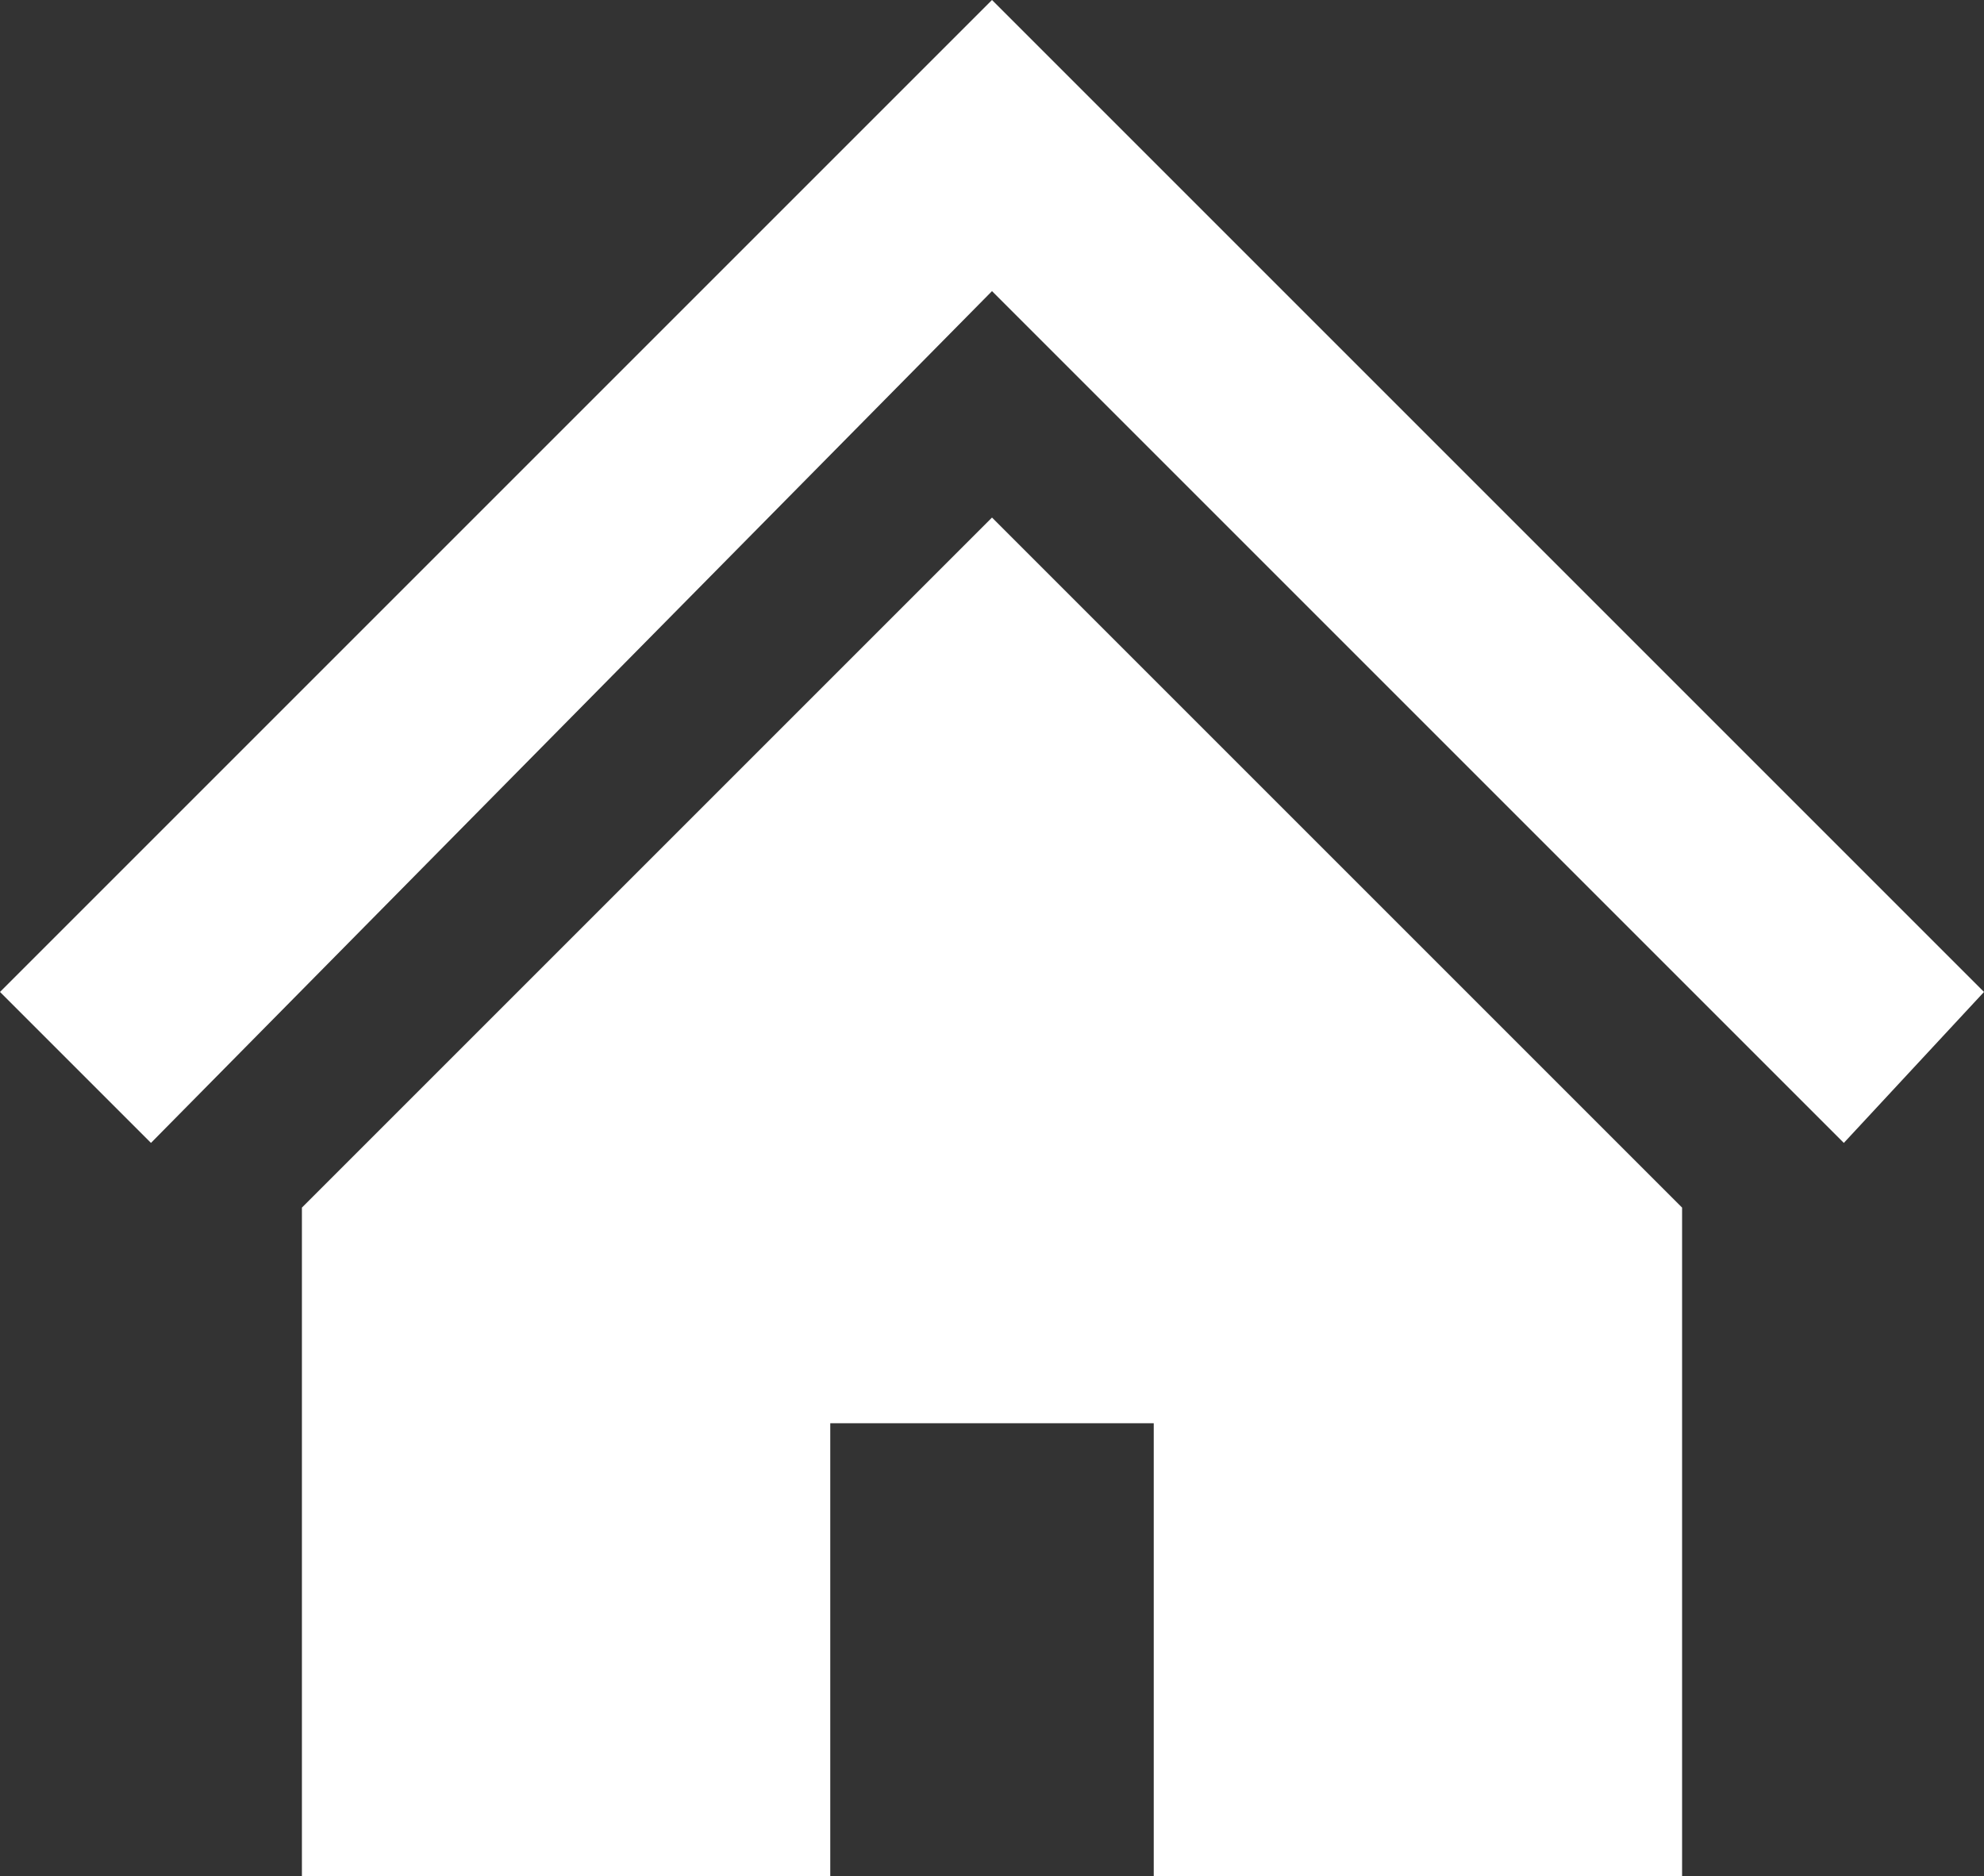
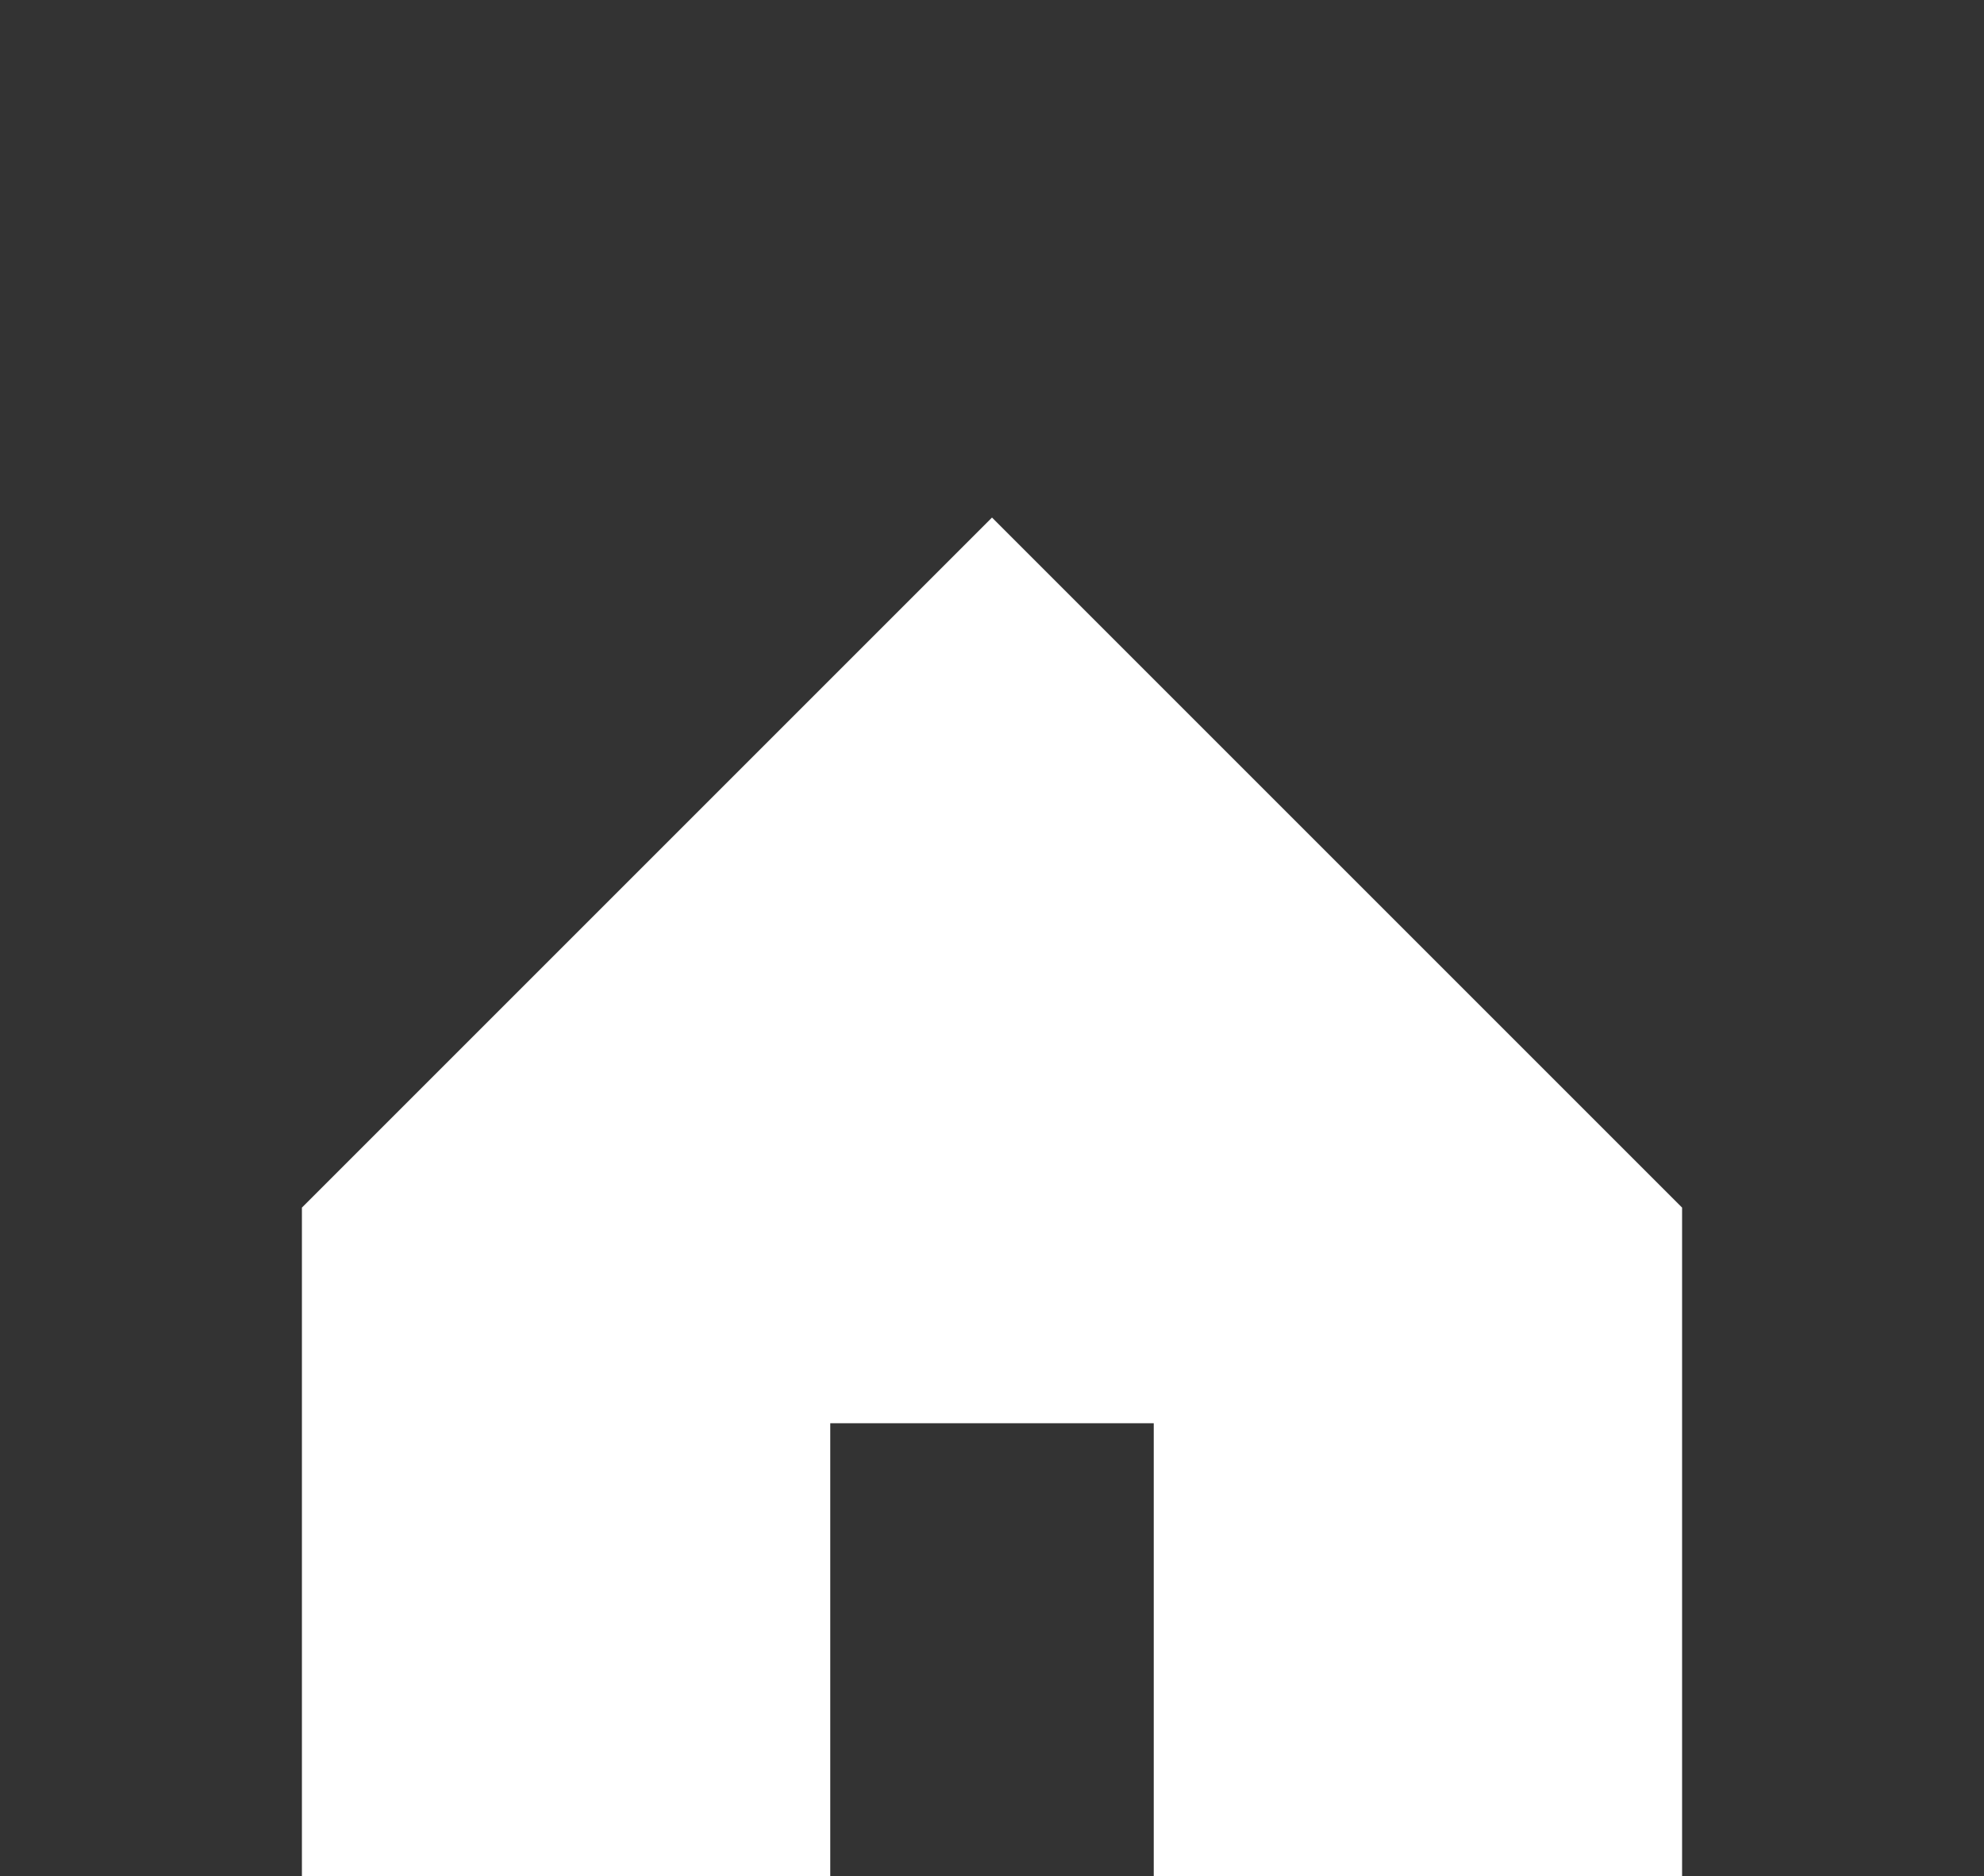
<svg xmlns="http://www.w3.org/2000/svg" width="18.4" height="17.4" viewBox="0 0 18.4 17.4">
  <rect x="0" y="0" width="18.4" height="17.4" fill="#333333" stroke="none" />
  <defs>
    <style>
      .cls-1 {
        fill: #fff;
      }
    </style>
  </defs>
  <title>icon04</title>
  <g id="レイヤー_2" data-name="レイヤー 2">
    <g id="レイヤー_1-2" data-name="レイヤー 1">
      <g>
-         <polygon class="cls-1" points="15.6 6.4 13.1 3.9 11.1 1.9 9.2 0 0 9.2 1.4 10.6 9.2 2.7 17.1 10.6 18.4 9.2 15.6 6.4" />
        <polygon class="cls-1" points="2.8 11.2 2.8 17.4 7.7 17.4 7.7 13.2 10.7 13.2 10.7 17.4 15.6 17.4 15.6 11.2 9.2 4.8 2.8 11.2" />
      </g>
    </g>
  </g>
</svg>